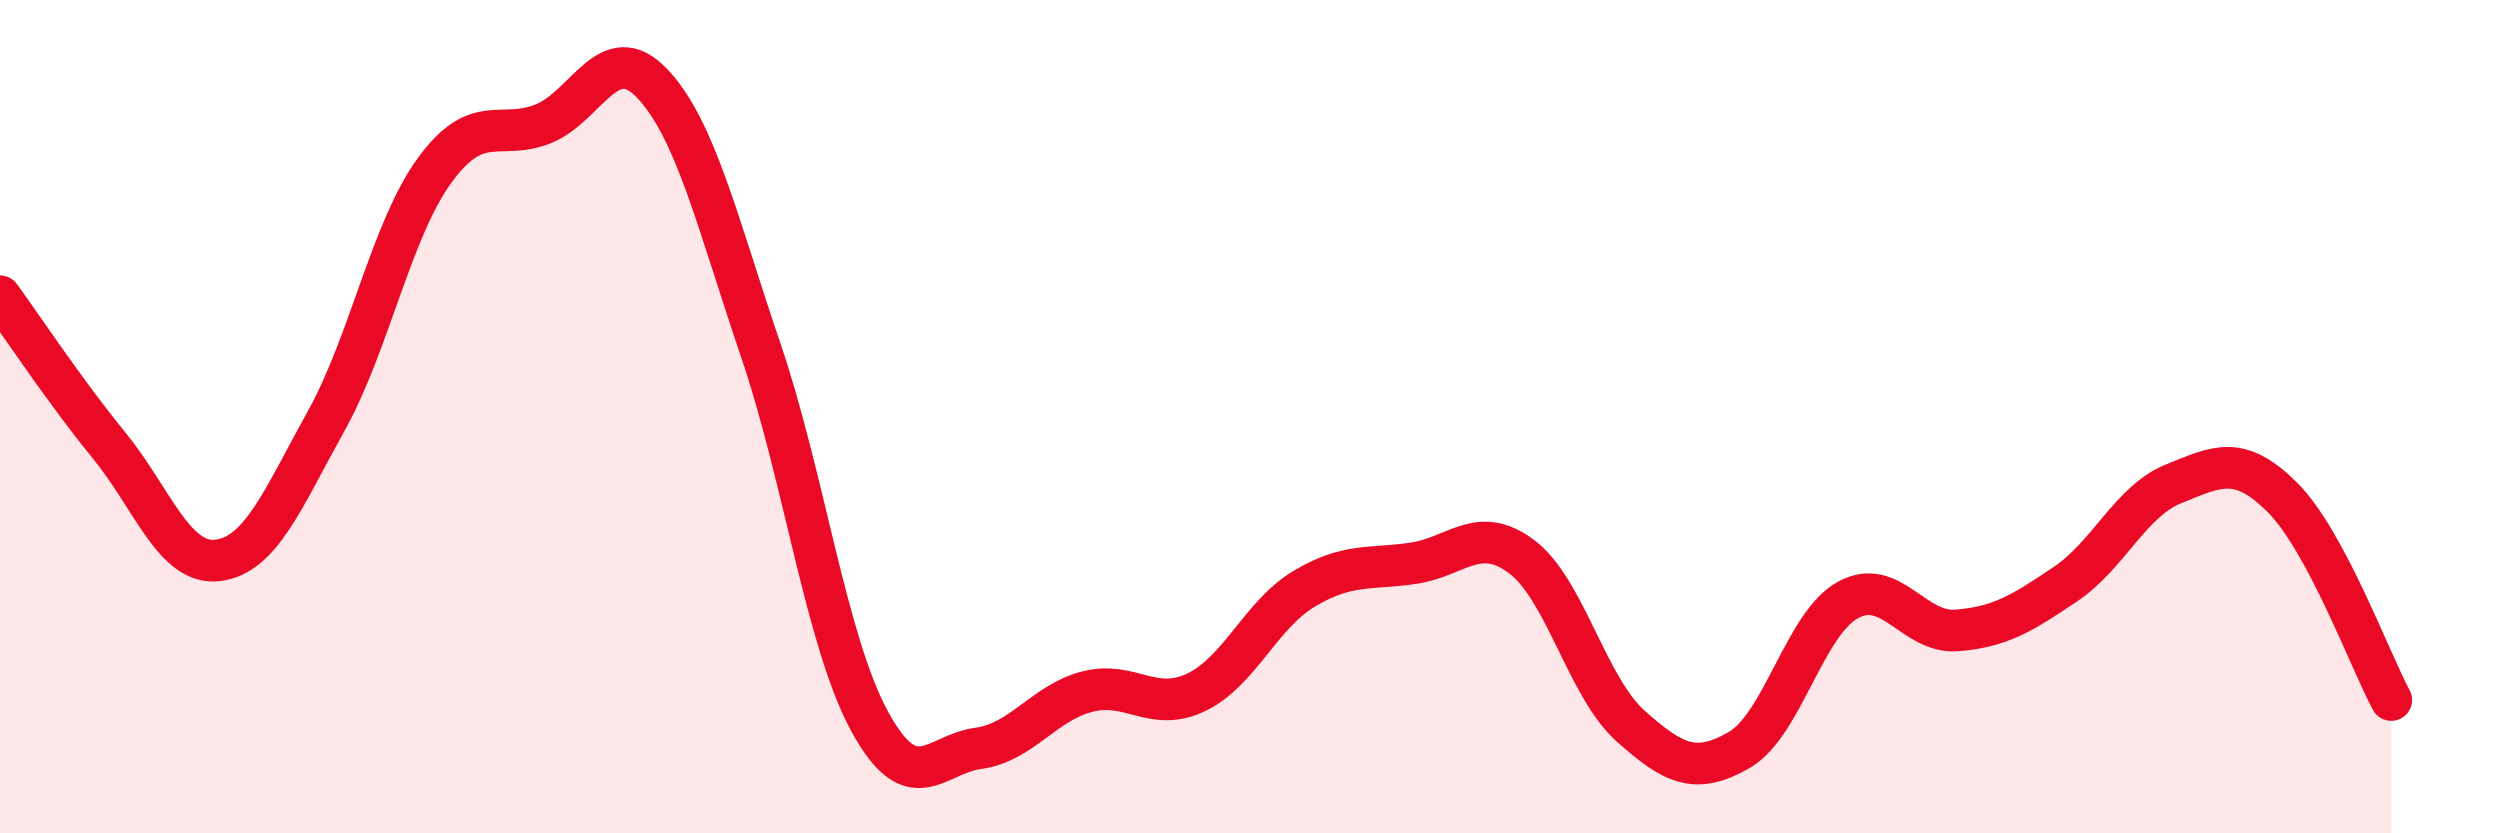
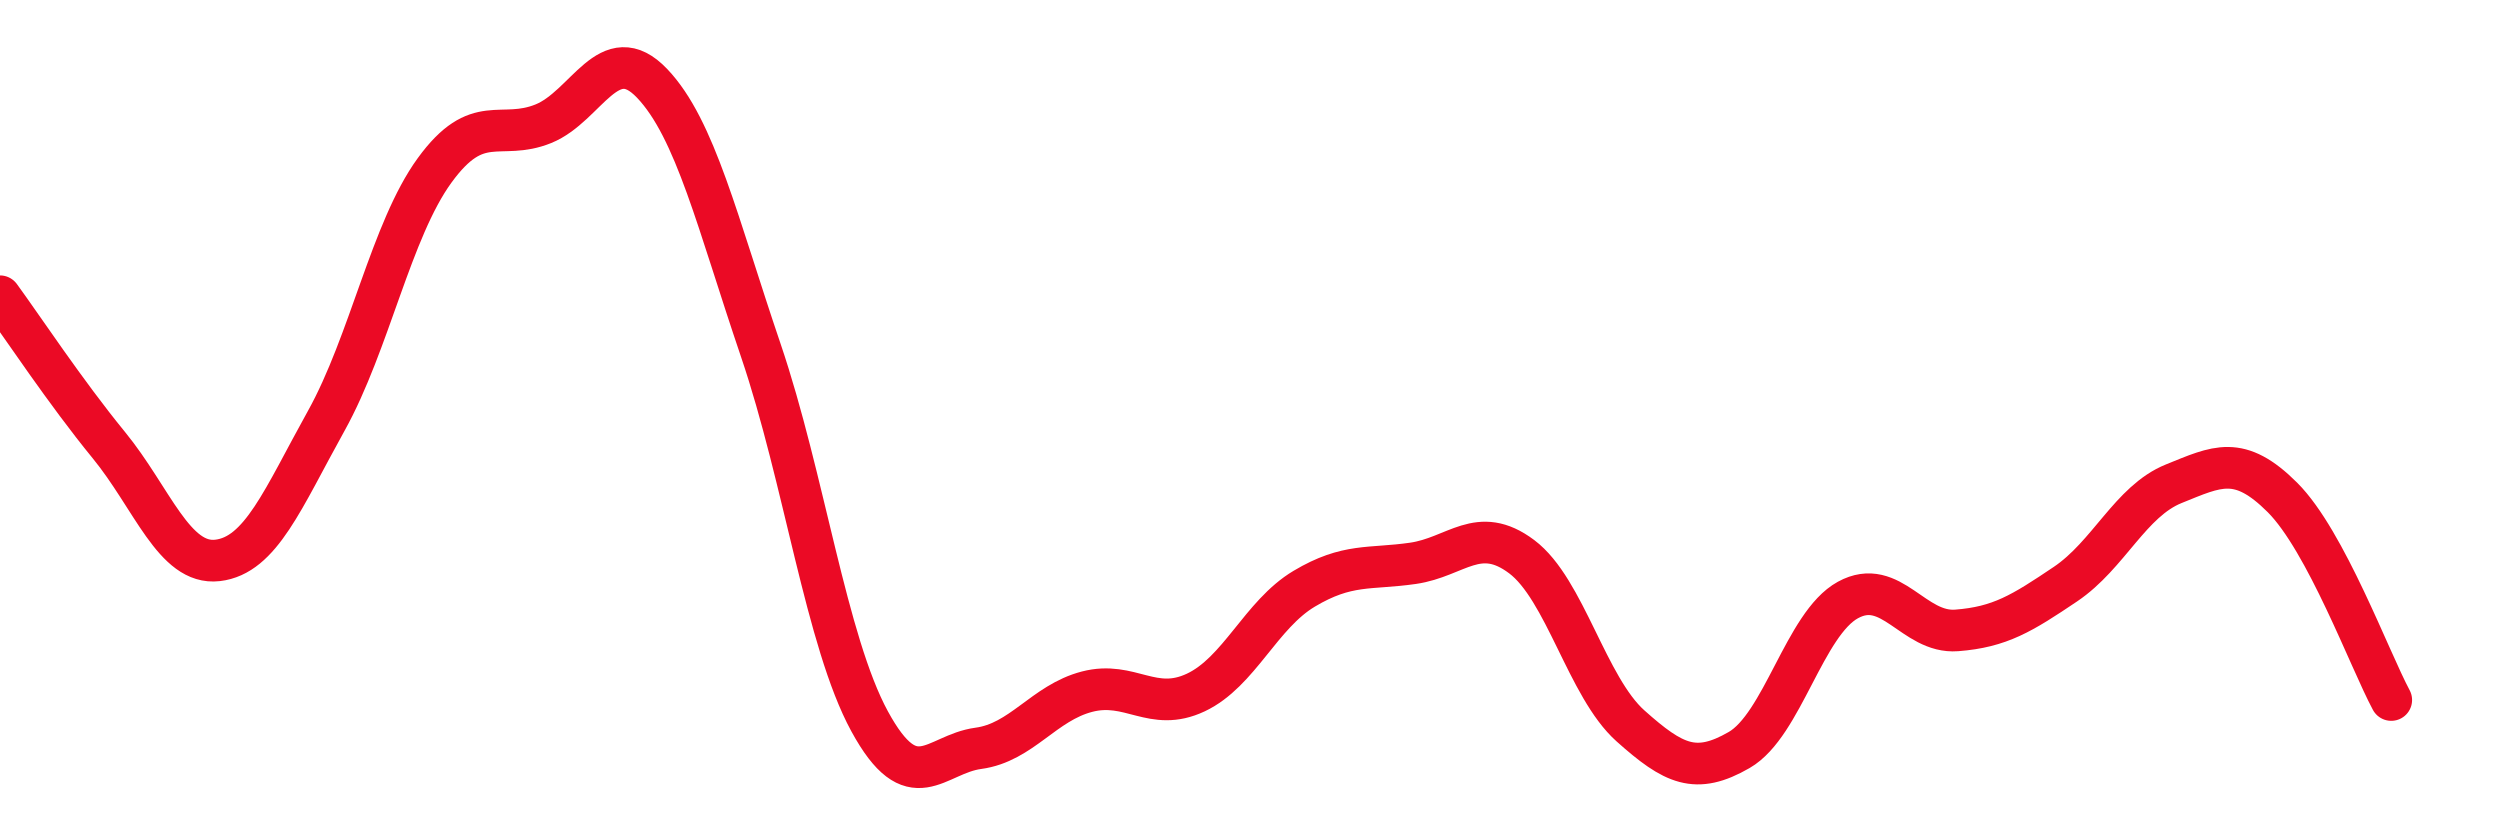
<svg xmlns="http://www.w3.org/2000/svg" width="60" height="20" viewBox="0 0 60 20">
-   <path d="M 0,7.11 C 0.52,7.82 1.57,9.41 2.61,10.68 C 3.65,11.95 4.18,13.57 5.22,13.45 C 6.26,13.33 6.79,11.97 7.83,10.1 C 8.87,8.23 9.39,5.52 10.43,4.09 C 11.47,2.66 12,3.39 13.04,2.97 C 14.08,2.55 14.61,0.91 15.65,2 C 16.69,3.09 17.22,5.35 18.26,8.41 C 19.3,11.47 19.83,15.4 20.87,17.31 C 21.91,19.22 22.44,18.1 23.48,17.96 C 24.52,17.82 25.05,16.87 26.09,16.6 C 27.13,16.33 27.66,17.11 28.7,16.62 C 29.74,16.13 30.26,14.75 31.3,14.13 C 32.34,13.51 32.87,13.67 33.91,13.52 C 34.95,13.37 35.48,12.58 36.52,13.36 C 37.56,14.14 38.09,16.49 39.13,17.42 C 40.17,18.35 40.7,18.6 41.74,18 C 42.78,17.4 43.31,14.97 44.35,14.4 C 45.39,13.83 45.92,15.21 46.96,15.13 C 48,15.05 48.53,14.72 49.57,14.02 C 50.61,13.32 51.13,12.03 52.17,11.61 C 53.21,11.19 53.74,10.9 54.78,11.94 C 55.82,12.98 56.87,15.83 57.39,16.8L57.39 20L0 20Z" fill="#EB0A25" opacity="0.1" stroke-linecap="round" stroke-linejoin="round" />
  <path d="M 0,7.11 C 0.52,7.82 1.57,9.41 2.61,10.68 C 3.65,11.95 4.18,13.57 5.22,13.45 C 6.26,13.33 6.79,11.97 7.83,10.1 C 8.87,8.23 9.39,5.52 10.43,4.09 C 11.47,2.66 12,3.39 13.04,2.97 C 14.08,2.55 14.61,0.91 15.65,2 C 16.69,3.09 17.22,5.35 18.26,8.41 C 19.3,11.47 19.83,15.4 20.87,17.31 C 21.91,19.22 22.44,18.1 23.48,17.96 C 24.52,17.82 25.05,16.87 26.09,16.6 C 27.13,16.33 27.66,17.11 28.7,16.62 C 29.74,16.13 30.26,14.75 31.3,14.13 C 32.34,13.51 32.87,13.67 33.91,13.52 C 34.95,13.37 35.48,12.58 36.52,13.36 C 37.56,14.14 38.09,16.49 39.13,17.42 C 40.17,18.35 40.7,18.6 41.74,18 C 42.78,17.4 43.31,14.97 44.35,14.4 C 45.39,13.83 45.92,15.21 46.96,15.13 C 48,15.05 48.53,14.72 49.57,14.02 C 50.61,13.32 51.13,12.03 52.17,11.61 C 53.21,11.19 53.74,10.9 54.78,11.94 C 55.82,12.98 56.87,15.83 57.39,16.8" stroke="#EB0A25" stroke-width="1" fill="none" stroke-linecap="round" stroke-linejoin="round" />
</svg>